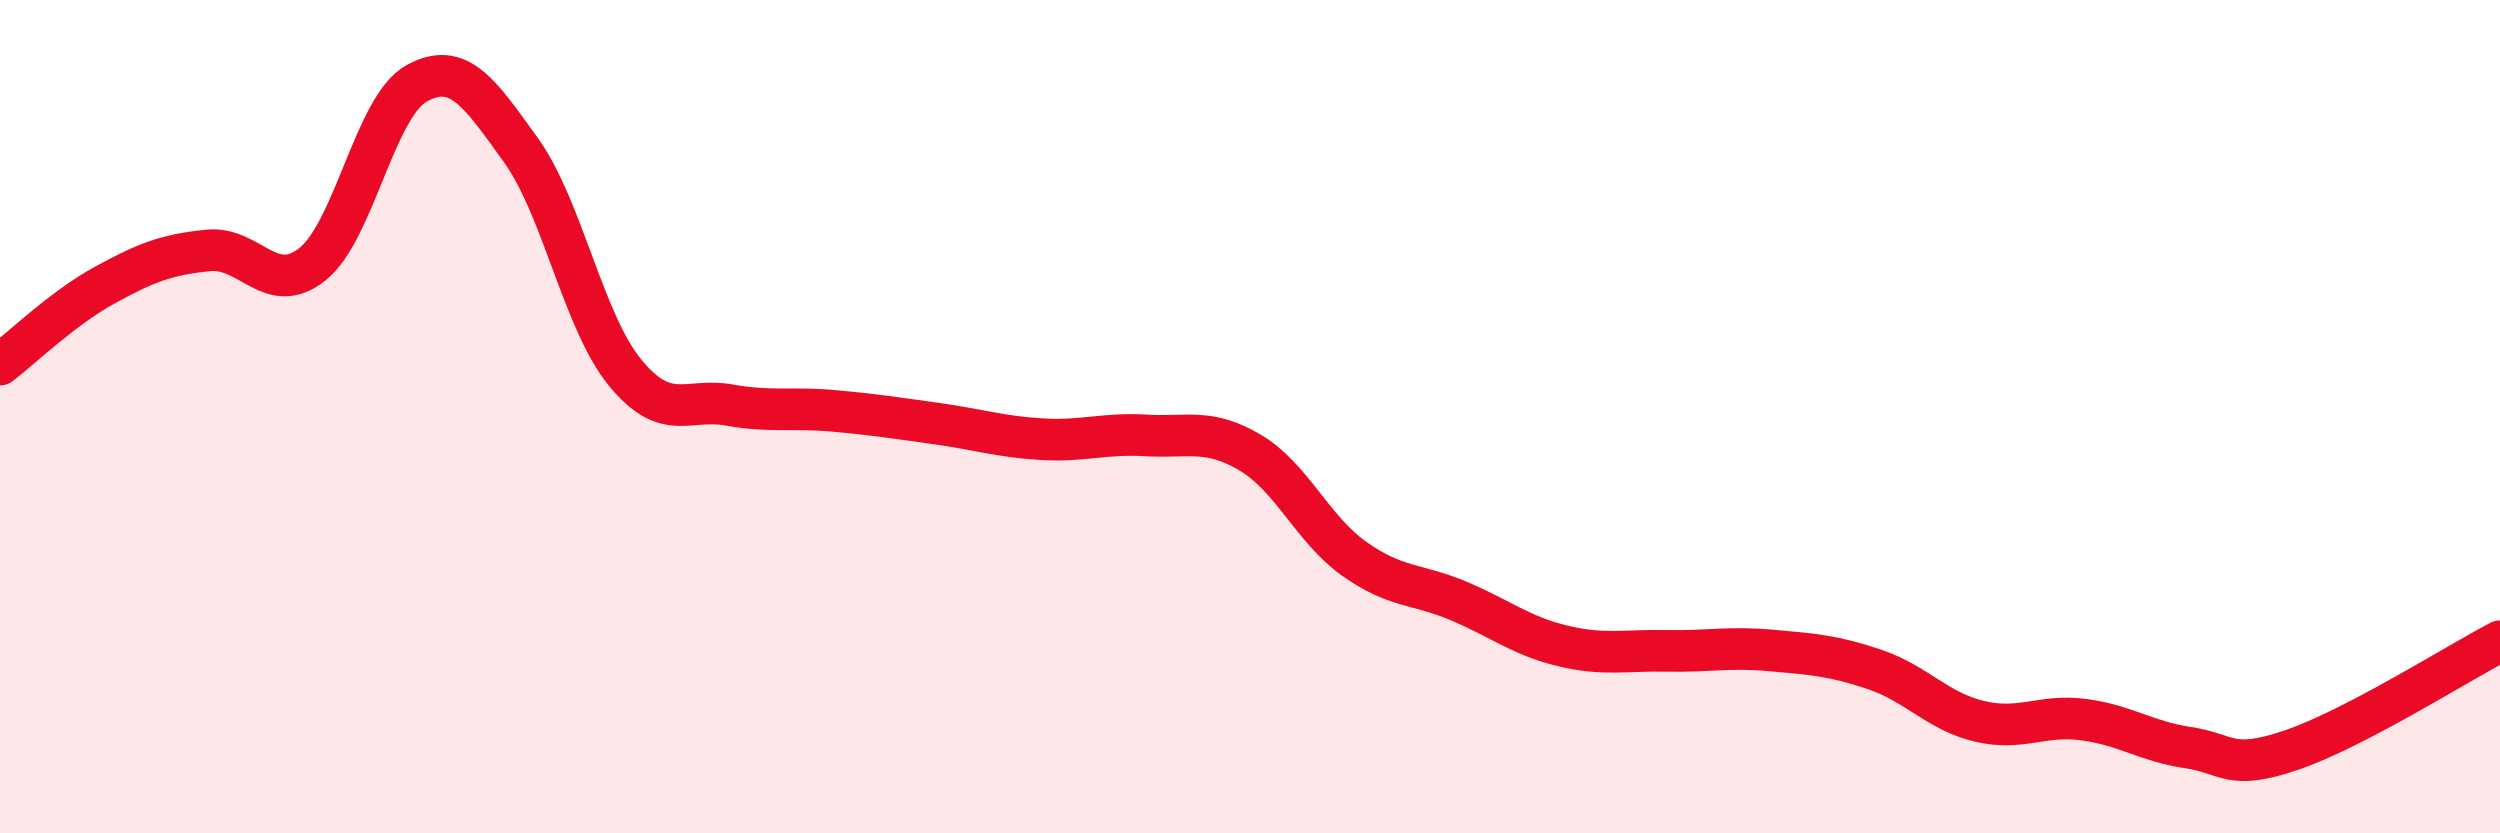
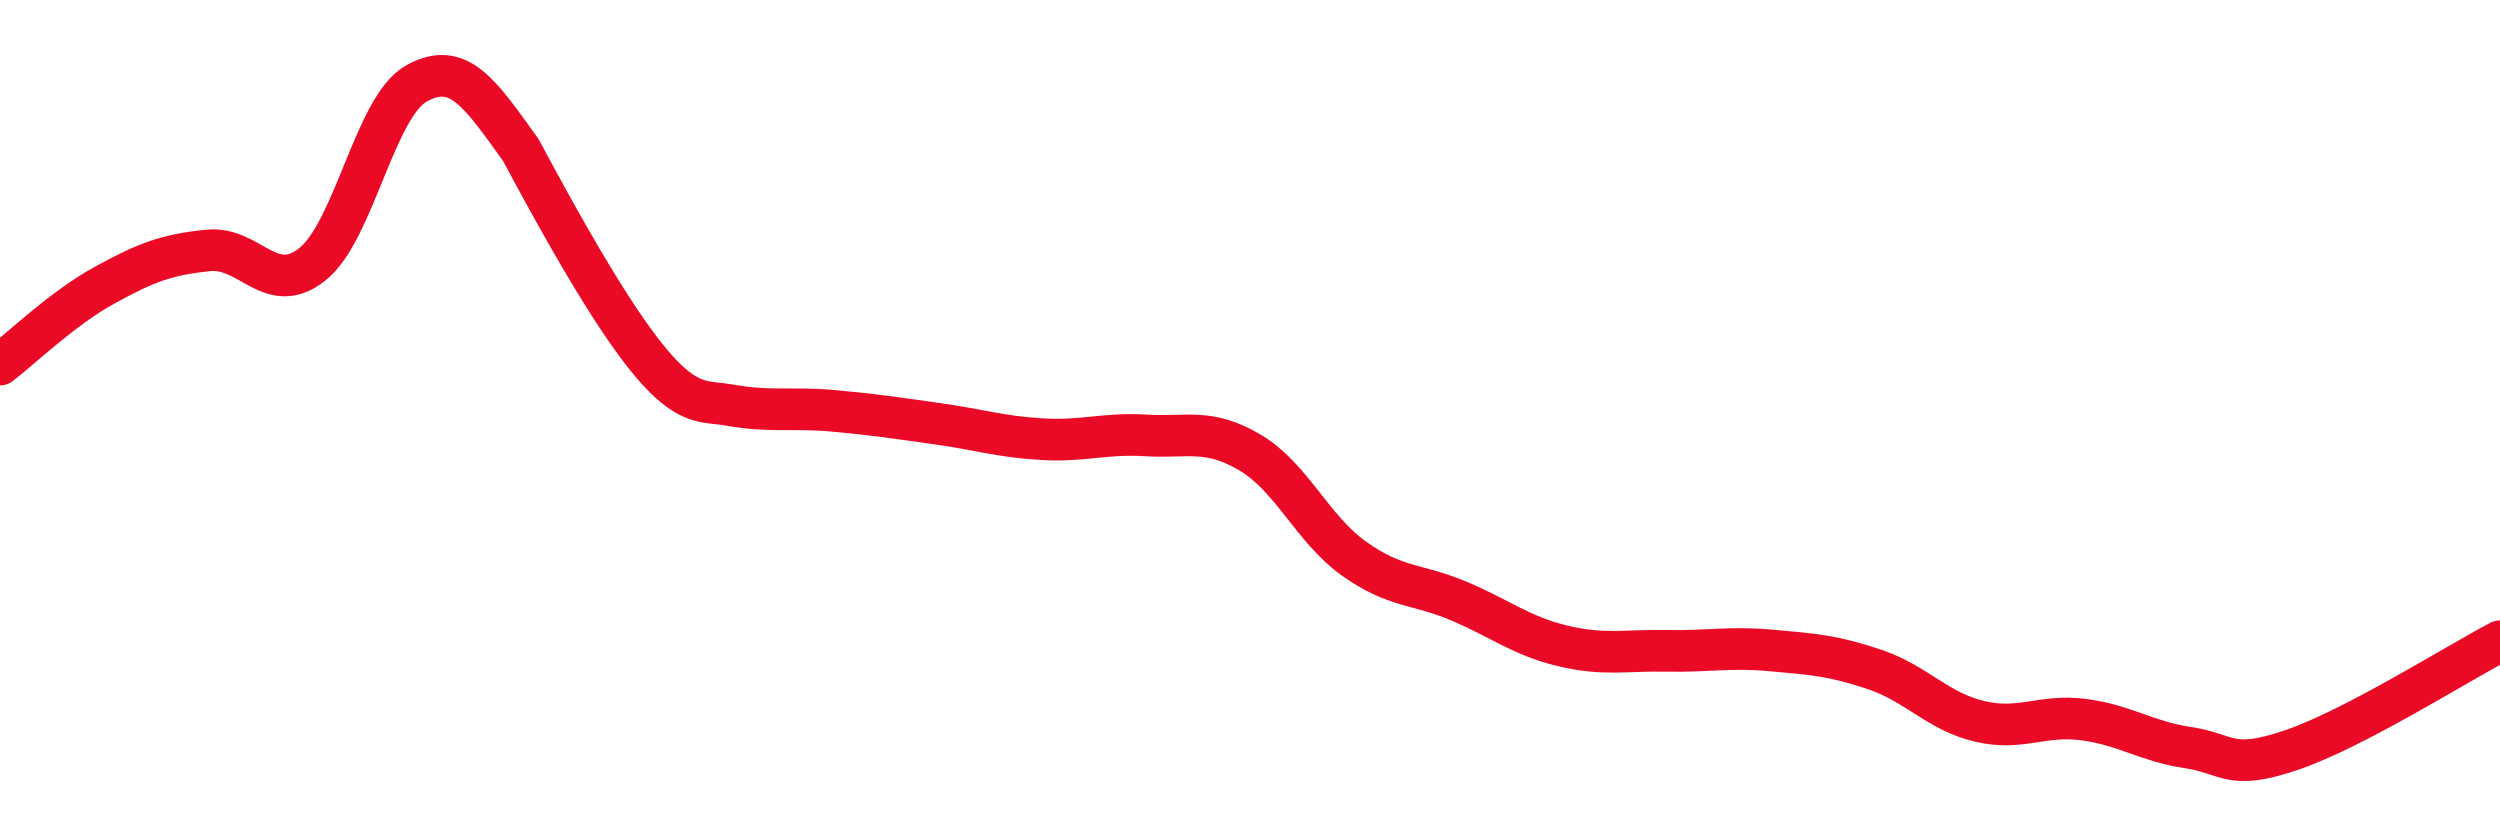
<svg xmlns="http://www.w3.org/2000/svg" width="60" height="20" viewBox="0 0 60 20">
-   <path d="M 0,8.75 C 0.5,8.37 1.5,7.4 2.5,6.85 C 3.5,6.3 4,6.11 5,6.01 C 6,5.91 6.5,7.14 7.5,6.34 C 8.5,5.54 9,2.55 10,2 C 11,1.45 11.5,2.21 12.5,3.6 C 13.5,4.99 14,7.72 15,8.94 C 16,10.16 16.5,9.54 17.5,9.72 C 18.5,9.9 19,9.77 20,9.86 C 21,9.95 21.5,10.03 22.5,10.17 C 23.5,10.31 24,10.48 25,10.54 C 26,10.6 26.5,10.39 27.5,10.45 C 28.5,10.51 29,10.27 30,10.86 C 31,11.45 31.5,12.7 32.5,13.41 C 33.5,14.12 34,14 35,14.42 C 36,14.84 36.5,15.26 37.5,15.5 C 38.5,15.74 39,15.6 40,15.62 C 41,15.64 41.5,15.52 42.5,15.61 C 43.5,15.7 44,15.73 45,16.07 C 46,16.41 46.5,17.07 47.5,17.31 C 48.5,17.55 49,17.14 50,17.27 C 51,17.4 51.5,17.79 52.5,17.94 C 53.5,18.09 53.5,18.51 55,18 C 56.5,17.49 59,15.91 60,15.39L60 20L0 20Z" fill="#EB0A25" opacity="0.1" stroke-linecap="round" stroke-linejoin="round" />
-   <path d="M 0,8.75 C 0.5,8.37 1.5,7.4 2.5,6.85 C 3.5,6.3 4,6.11 5,6.01 C 6,5.91 6.5,7.14 7.5,6.34 C 8.5,5.54 9,2.55 10,2 C 11,1.45 11.5,2.21 12.5,3.6 C 13.5,4.99 14,7.72 15,8.94 C 16,10.16 16.5,9.54 17.5,9.72 C 18.5,9.9 19,9.77 20,9.86 C 21,9.95 21.5,10.03 22.5,10.17 C 23.5,10.31 24,10.48 25,10.54 C 26,10.6 26.5,10.39 27.5,10.45 C 28.5,10.51 29,10.27 30,10.86 C 31,11.45 31.5,12.7 32.5,13.41 C 33.5,14.12 34,14 35,14.42 C 36,14.84 36.5,15.26 37.5,15.5 C 38.5,15.74 39,15.6 40,15.62 C 41,15.64 41.5,15.52 42.5,15.61 C 43.5,15.7 44,15.73 45,16.07 C 46,16.41 46.5,17.07 47.5,17.31 C 48.5,17.55 49,17.14 50,17.27 C 51,17.4 51.5,17.79 52.5,17.94 C 53.5,18.09 53.5,18.51 55,18 C 56.5,17.49 59,15.91 60,15.39" stroke="#EB0A25" stroke-width="1" fill="none" stroke-linecap="round" stroke-linejoin="round" />
+   <path d="M 0,8.75 C 0.5,8.37 1.5,7.4 2.5,6.85 C 3.5,6.3 4,6.11 5,6.01 C 6,5.91 6.5,7.14 7.5,6.34 C 8.5,5.54 9,2.55 10,2 C 11,1.45 11.5,2.21 12.5,3.6 C 16,10.16 16.5,9.54 17.5,9.72 C 18.5,9.9 19,9.77 20,9.86 C 21,9.95 21.5,10.03 22.5,10.17 C 23.5,10.31 24,10.48 25,10.54 C 26,10.6 26.5,10.39 27.5,10.45 C 28.5,10.51 29,10.27 30,10.86 C 31,11.45 31.5,12.7 32.5,13.41 C 33.5,14.12 34,14 35,14.42 C 36,14.84 36.5,15.26 37.5,15.5 C 38.5,15.74 39,15.6 40,15.62 C 41,15.64 41.5,15.52 42.5,15.61 C 43.5,15.7 44,15.73 45,16.07 C 46,16.41 46.5,17.07 47.5,17.31 C 48.5,17.55 49,17.14 50,17.27 C 51,17.4 51.5,17.79 52.5,17.94 C 53.5,18.09 53.5,18.51 55,18 C 56.5,17.49 59,15.91 60,15.39" stroke="#EB0A25" stroke-width="1" fill="none" stroke-linecap="round" stroke-linejoin="round" />
</svg>